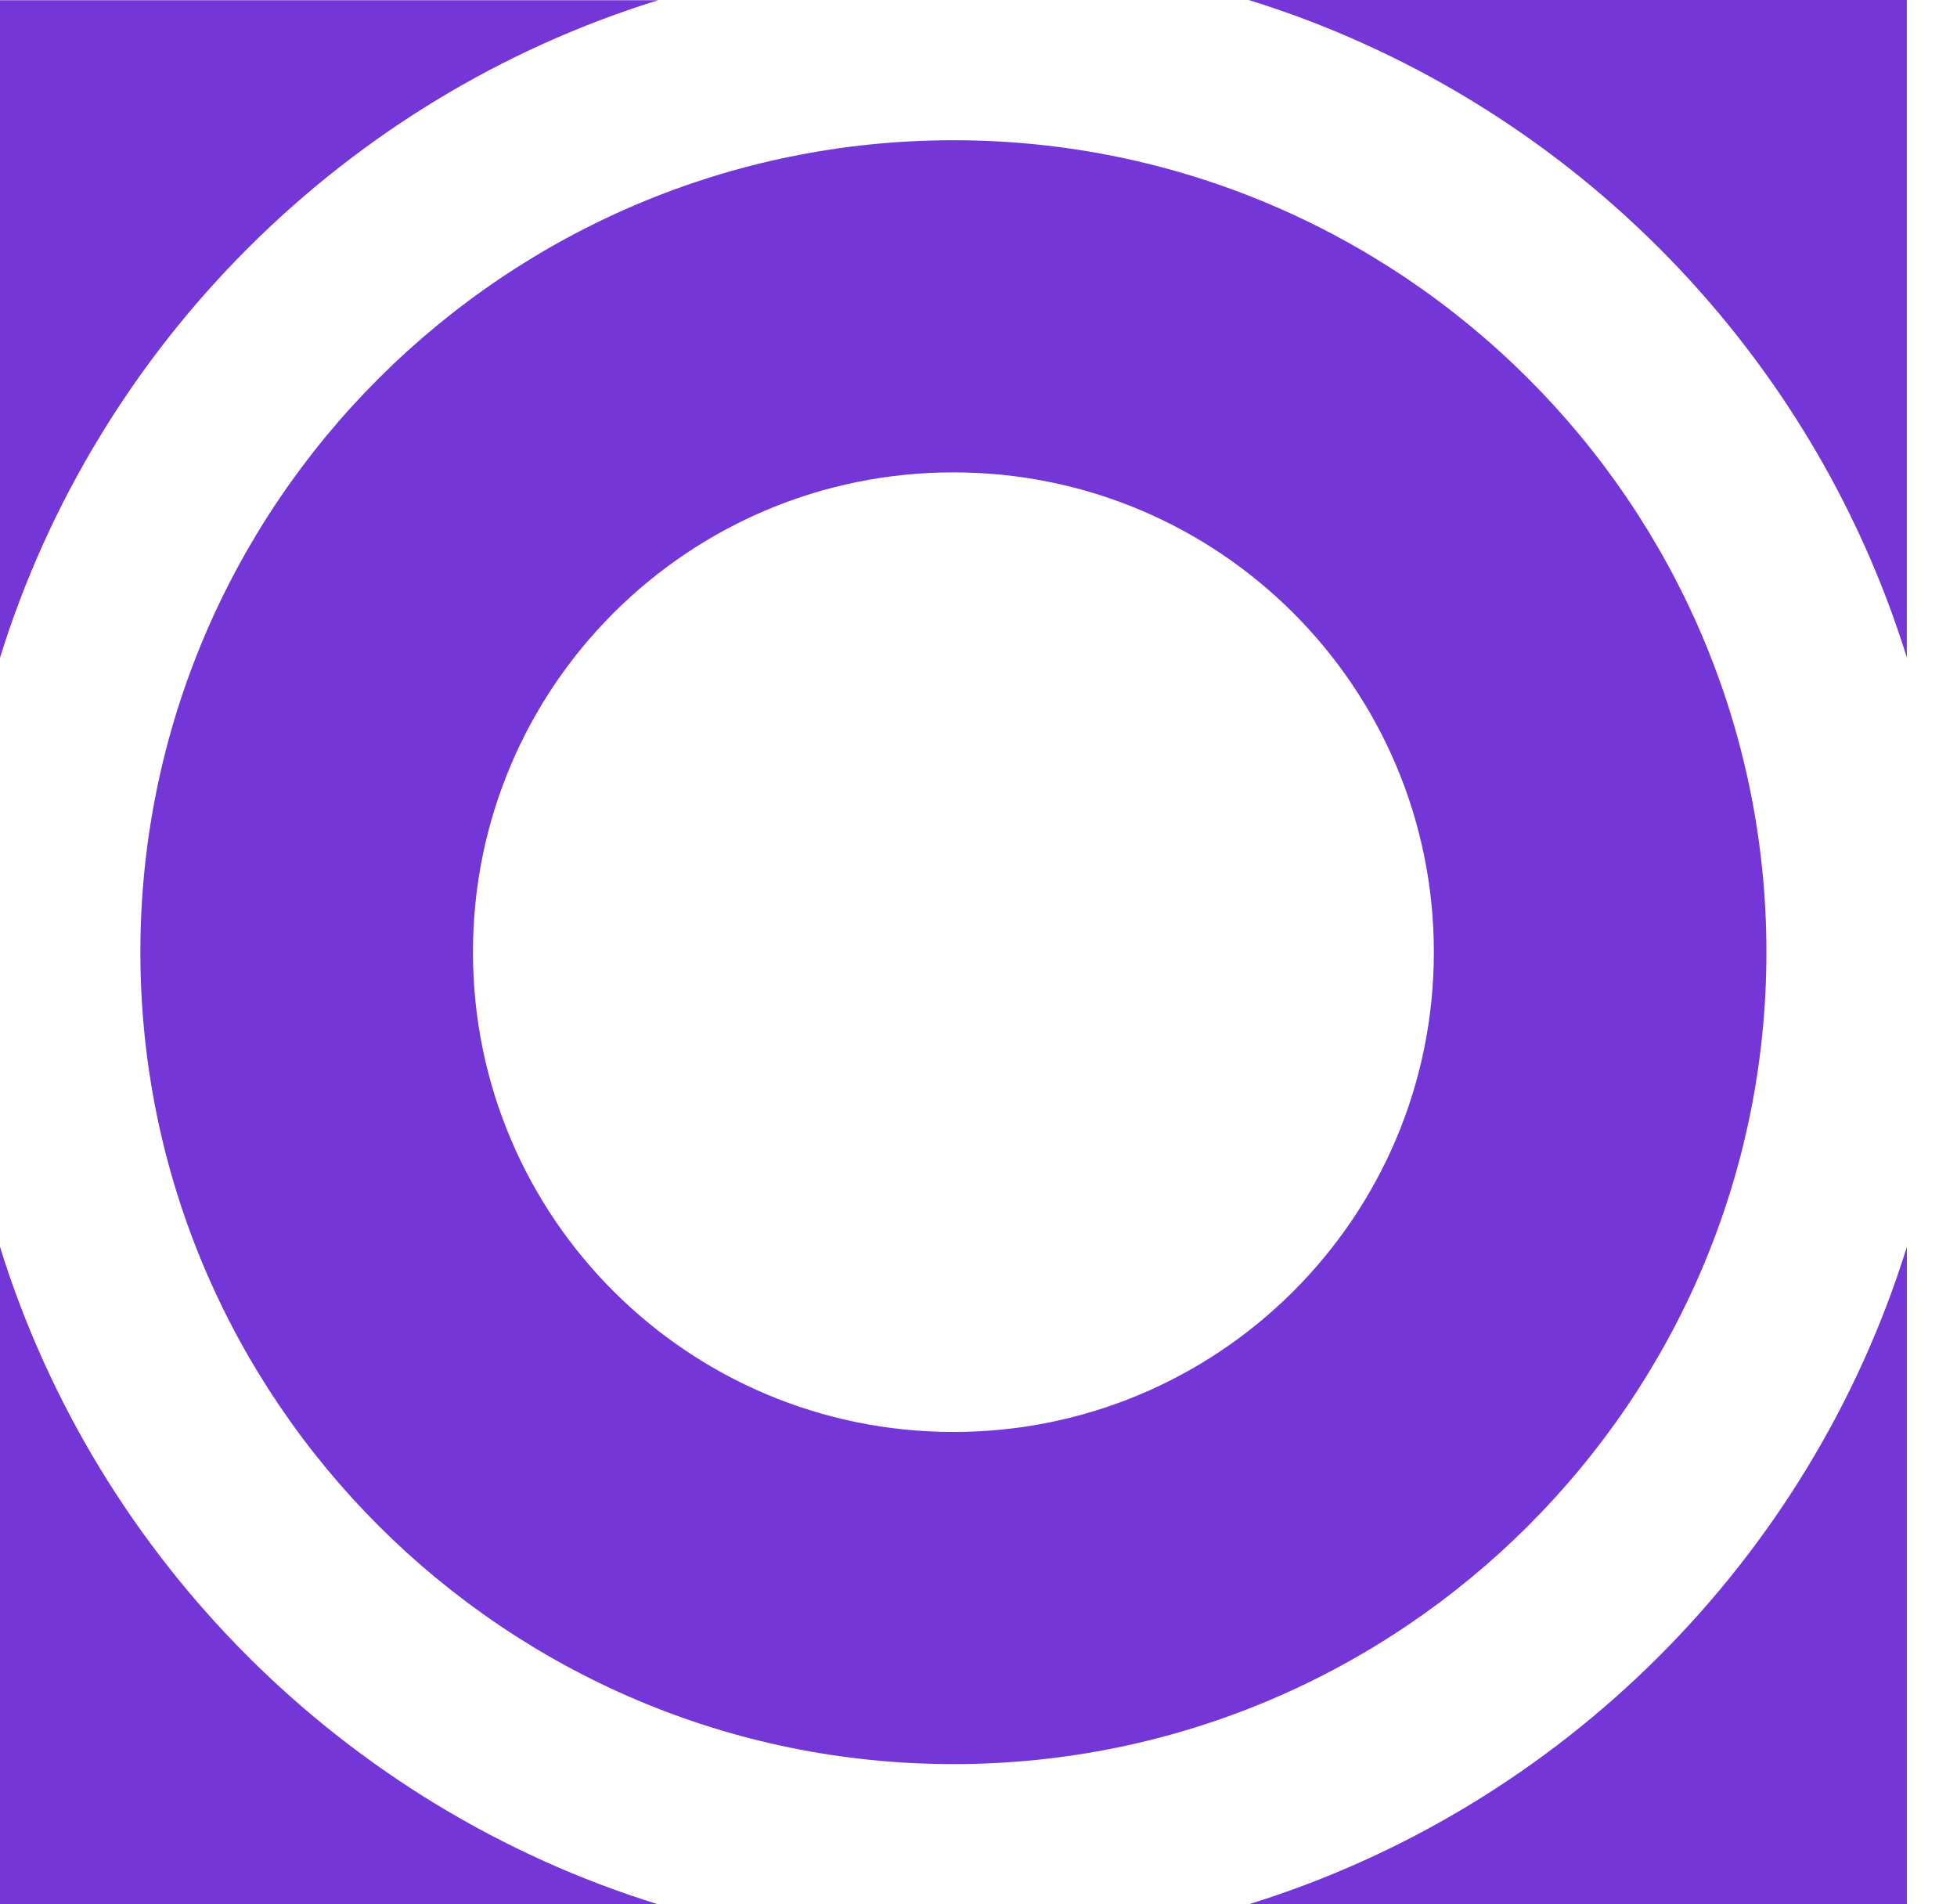
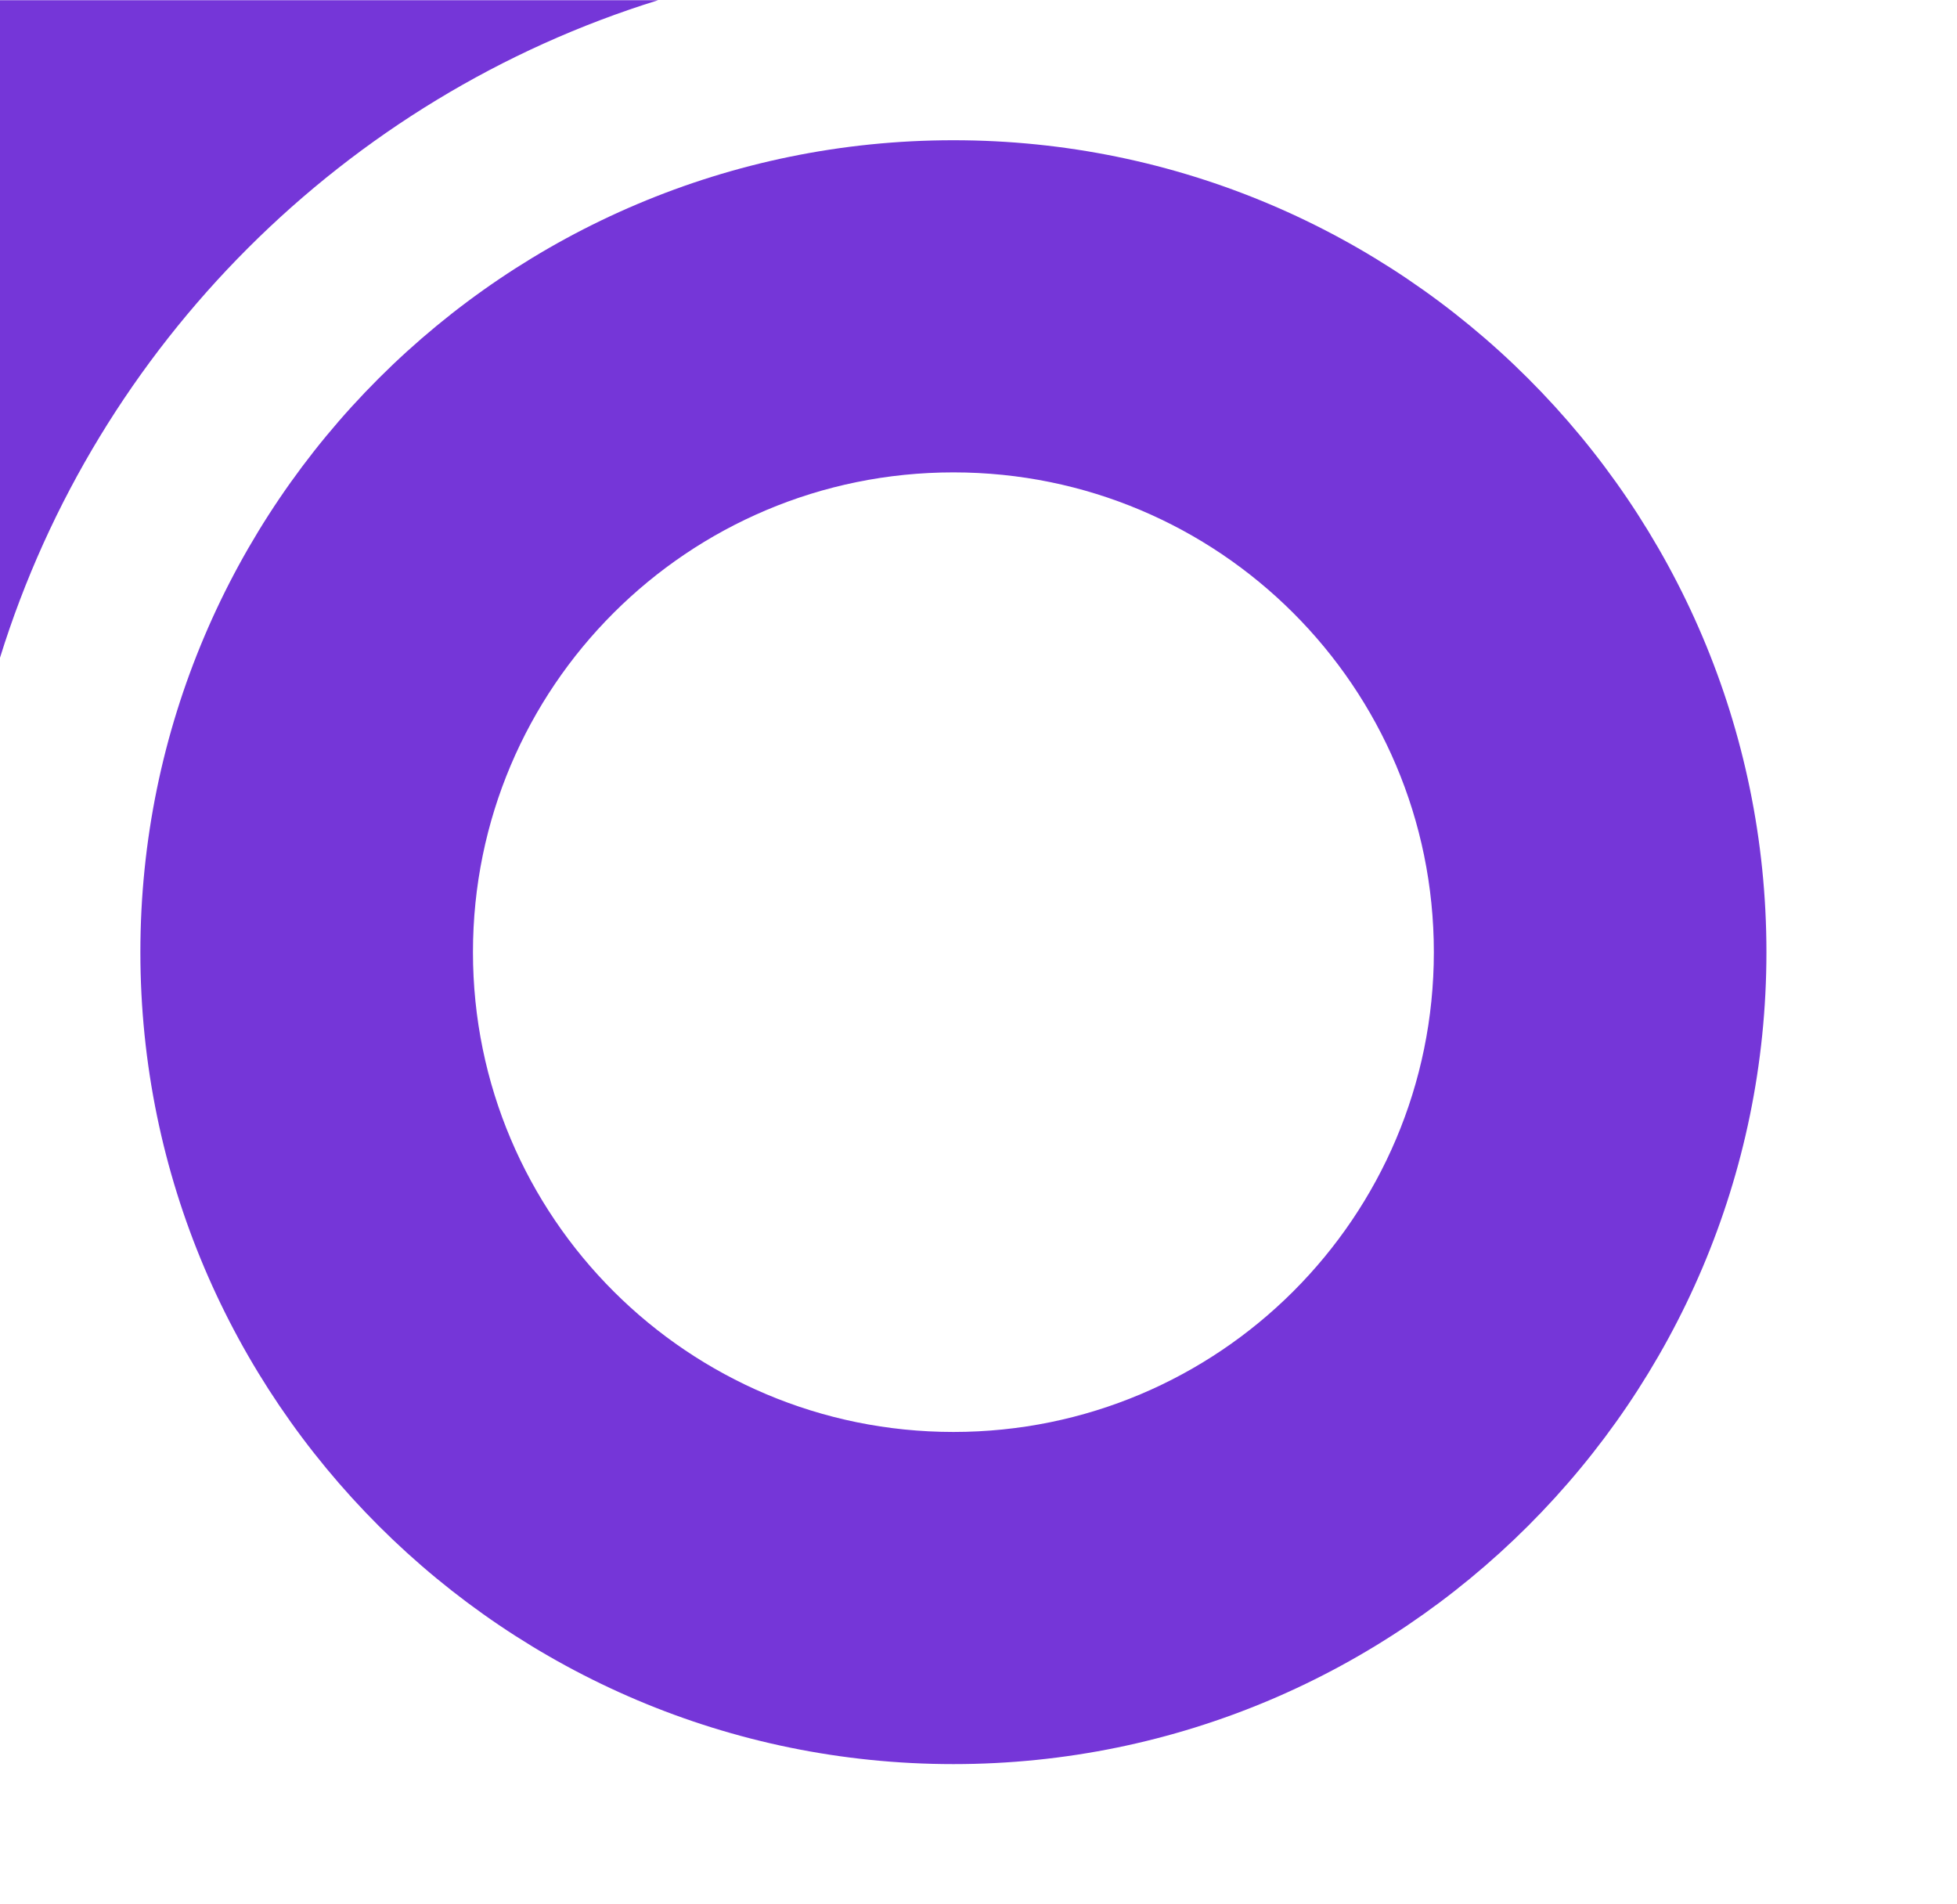
<svg xmlns="http://www.w3.org/2000/svg" width="37" height="36" viewBox="0 0 37 36" fill="none">
-   <path d="M36.051 12.429V0H23.608C29.531 1.835 34.214 6.511 36.051 12.429Z" fill="#7536D8" />
-   <path d="M0 23.571V36H12.443C6.52 34.165 1.837 29.489 0 23.571Z" fill="#7536D8" />
-   <path d="M23.605 36H36.052V23.571C34.214 29.485 29.532 34.165 23.605 36Z" fill="#7536D8" />
  <path d="M12.443 0.004H0V12.434C1.837 6.519 6.52 1.839 12.443 0.004Z" fill="#7536D8" />
  <path d="M18.026 2.651C9.548 2.651 2.654 9.538 2.654 18C2.654 26.462 9.552 33.349 18.026 33.349C26.499 33.349 33.397 26.462 33.397 18C33.397 9.538 26.499 2.651 18.026 2.651ZM18.026 27.07C13.011 27.07 8.942 23.012 8.942 18C8.942 12.989 13.007 8.93 18.026 8.93C23.044 8.93 27.109 12.989 27.109 18C27.109 23.012 23.044 27.07 18.026 27.07Z" fill="#7536D8" />
</svg>